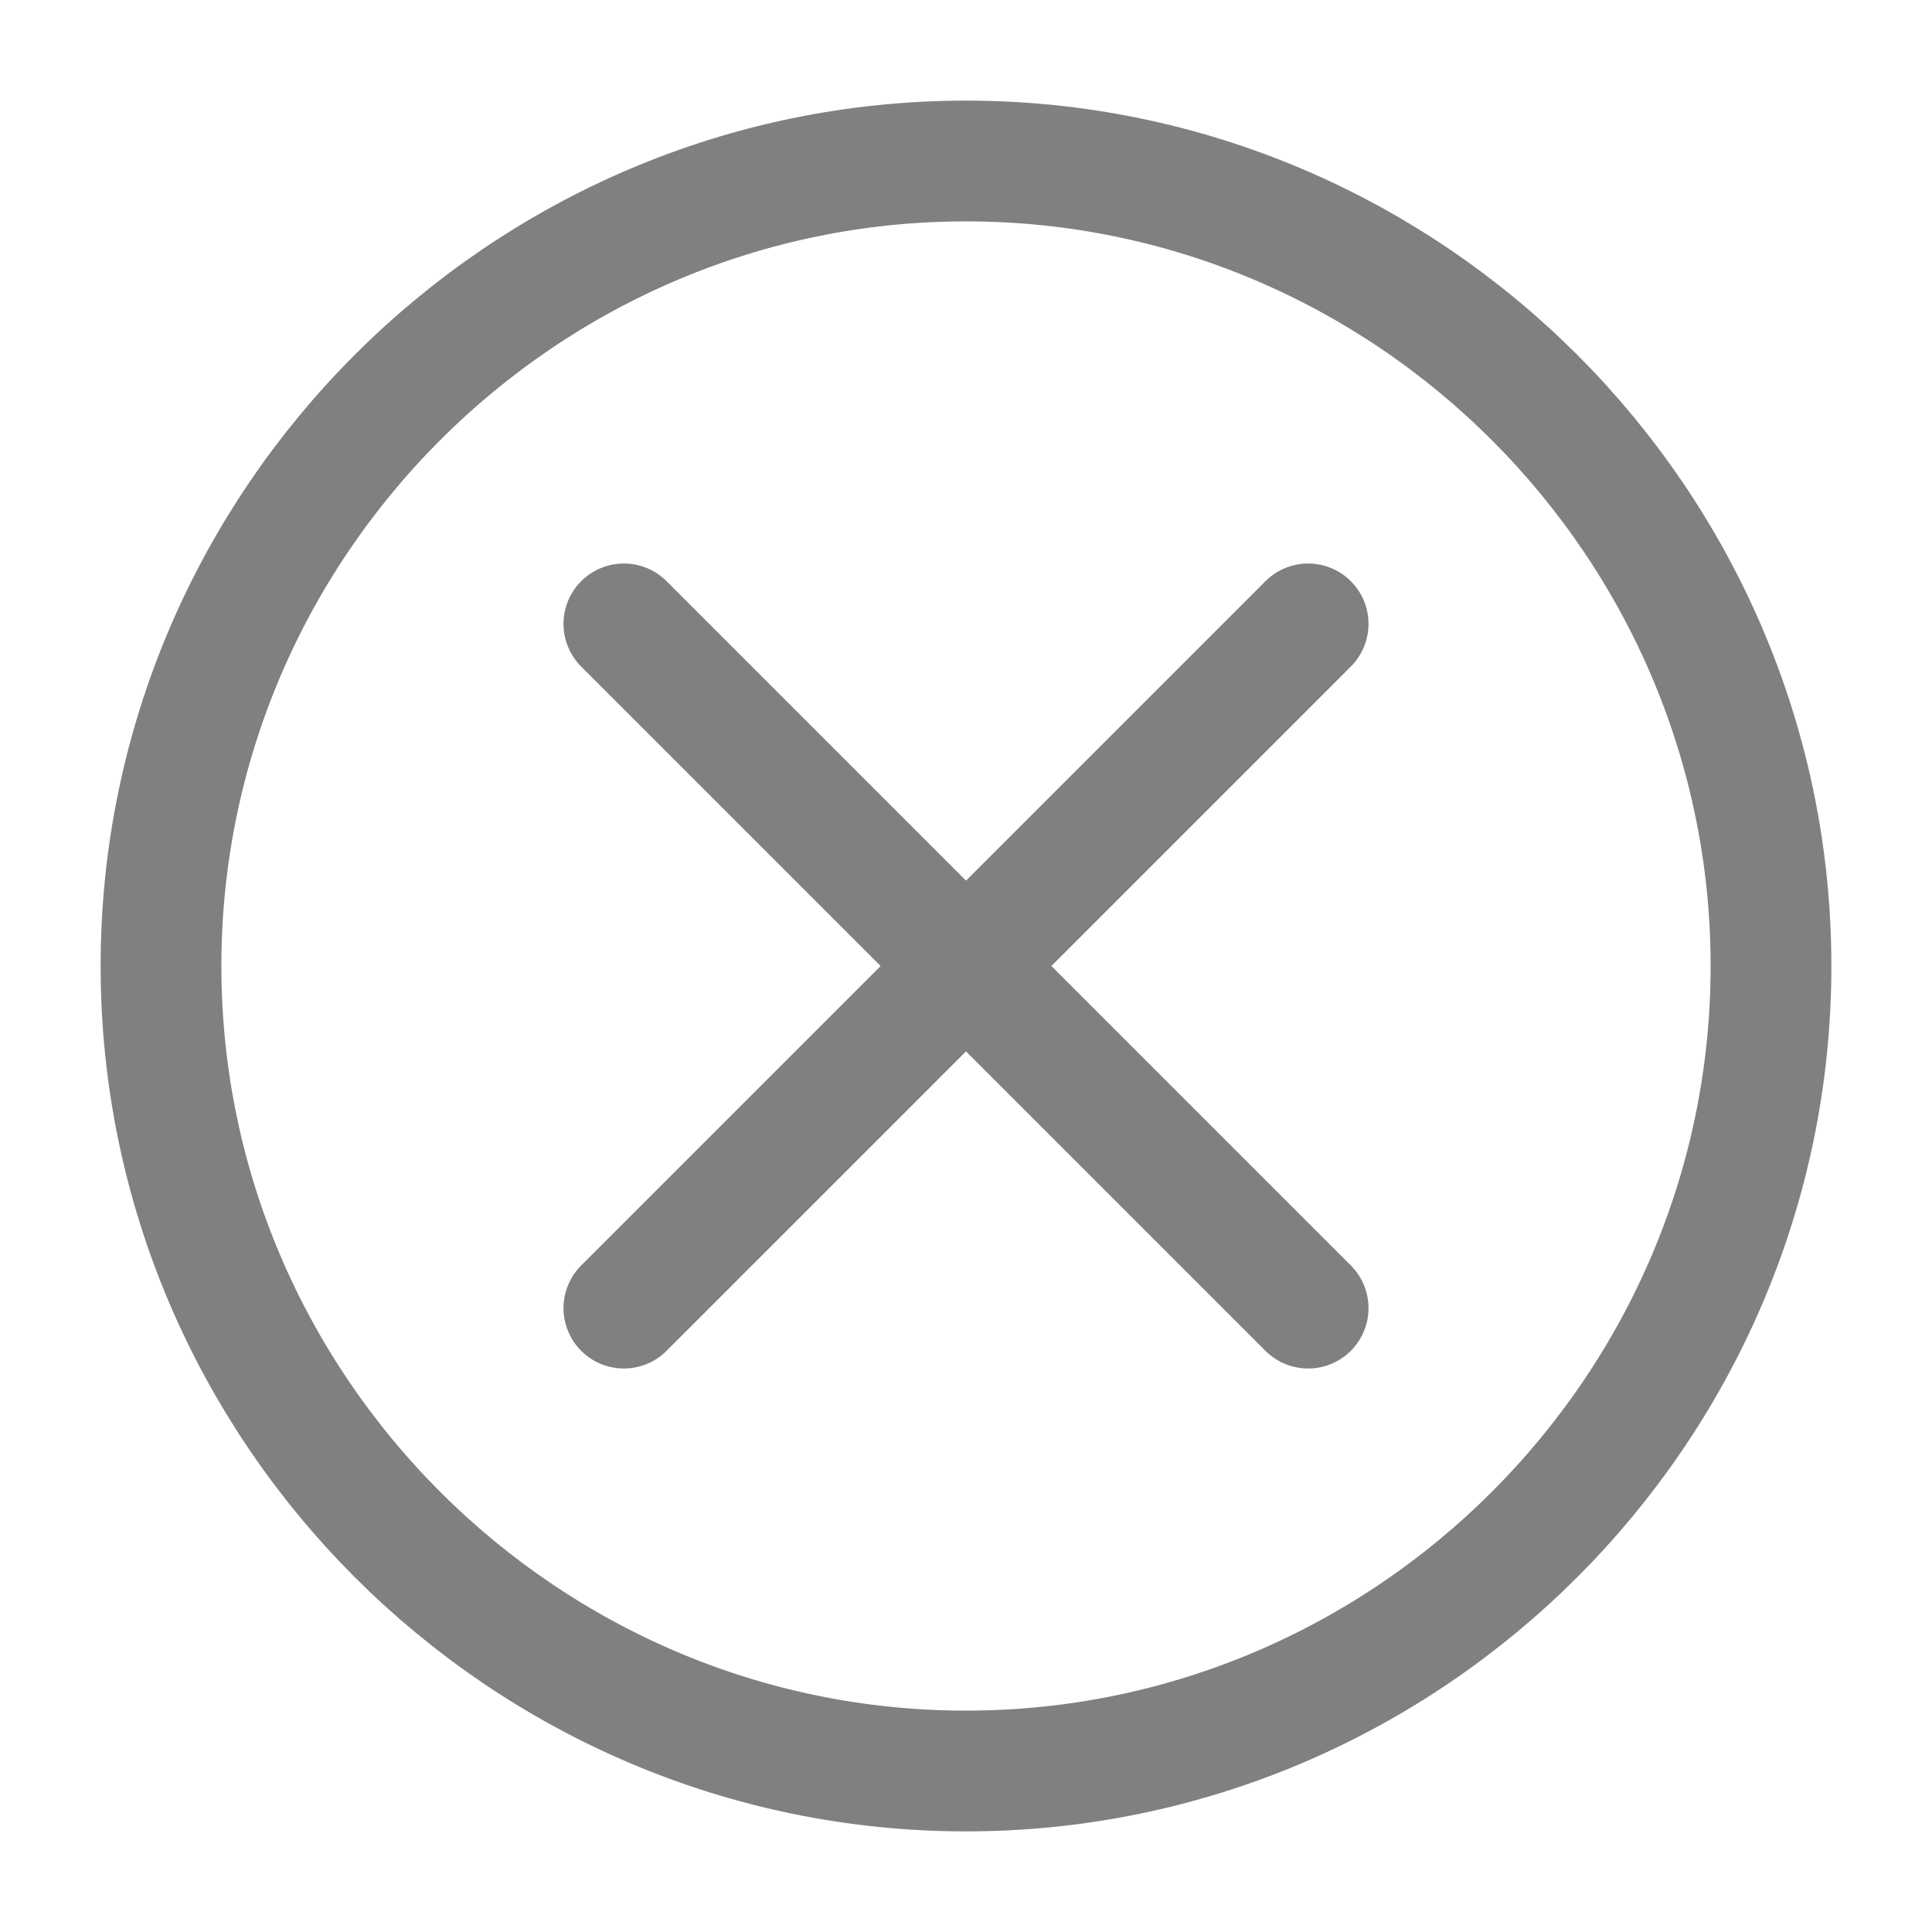
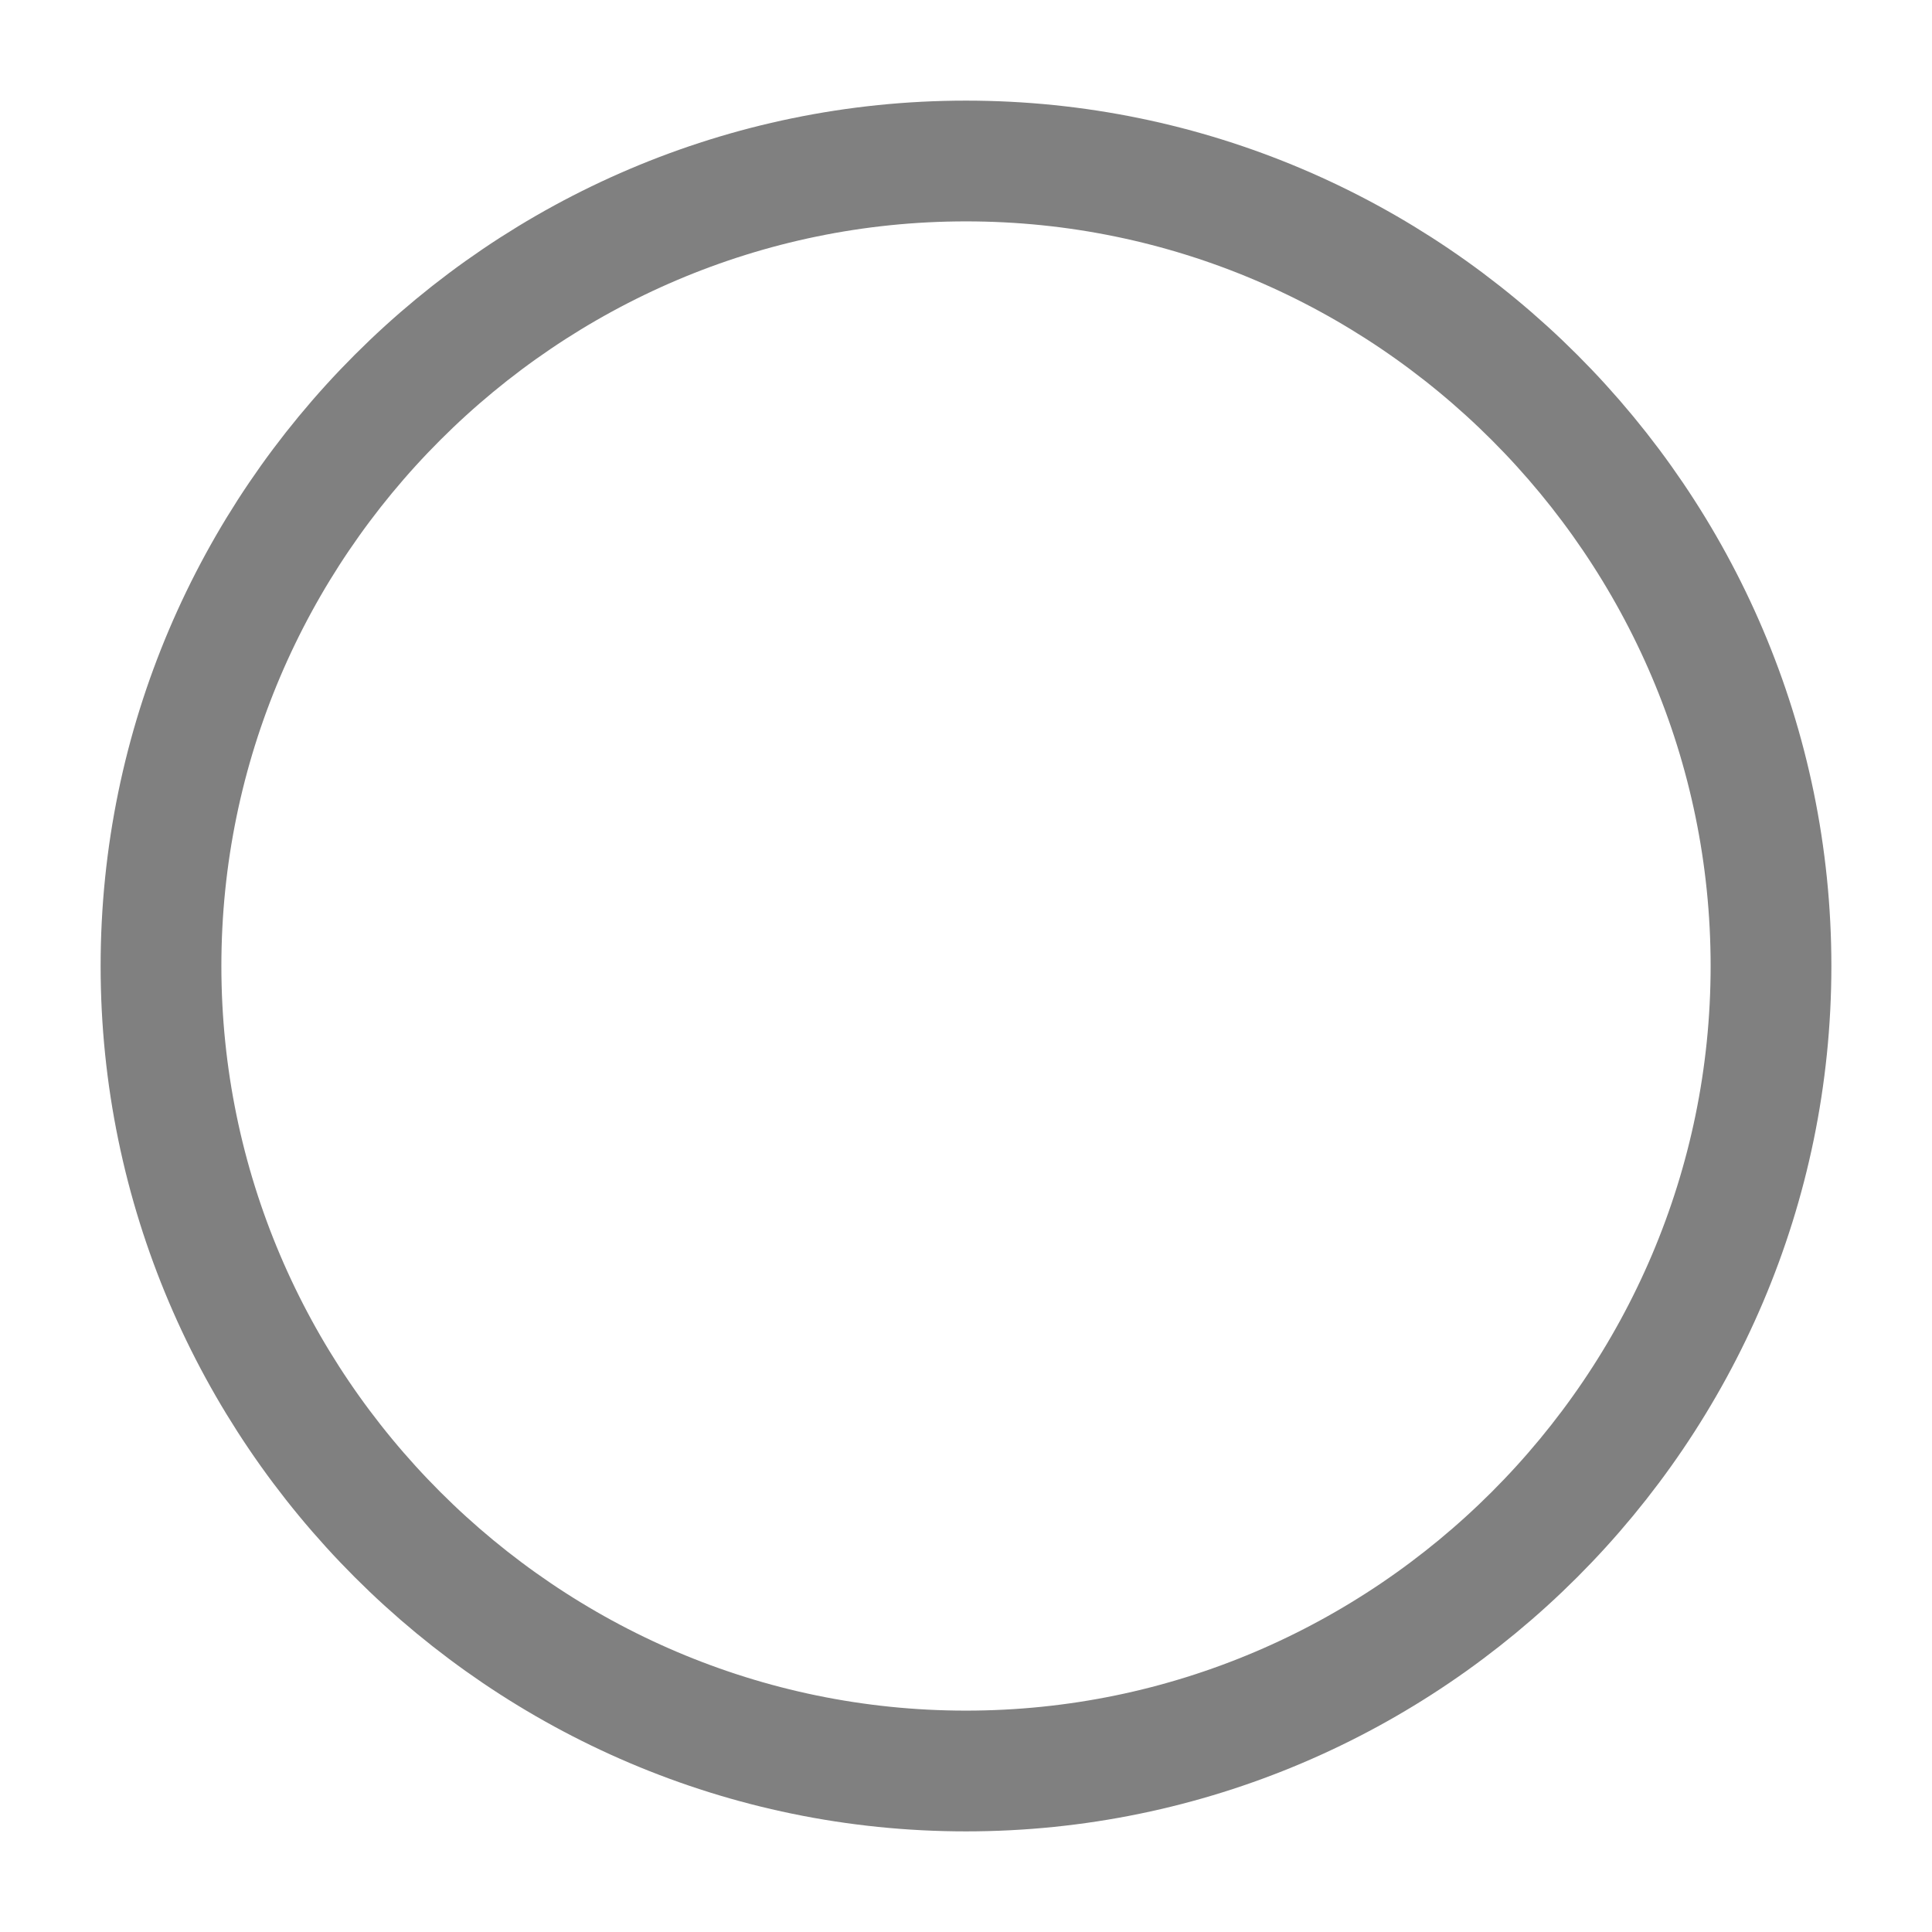
<svg xmlns="http://www.w3.org/2000/svg" width="24" height="24" viewBox="0 0 24 24" fill="none">
  <path d="M12 22C17.5 22 22 17.5 22 12C22 6.5 17.5 2 12 2C6.5 2 2 6.5 2 12C2 17.5 6.5 22 12 22Z" stroke="#808080" stroke-width="1.5" stroke-linecap="round" stroke-linejoin="round" />
-   <path d="M7.75 7.75L16.25 16.25M7.75 16.25L16.25 7.75" stroke="#808080" stroke-width="1.5" stroke-linecap="round" stroke-linejoin="round" />
</svg>